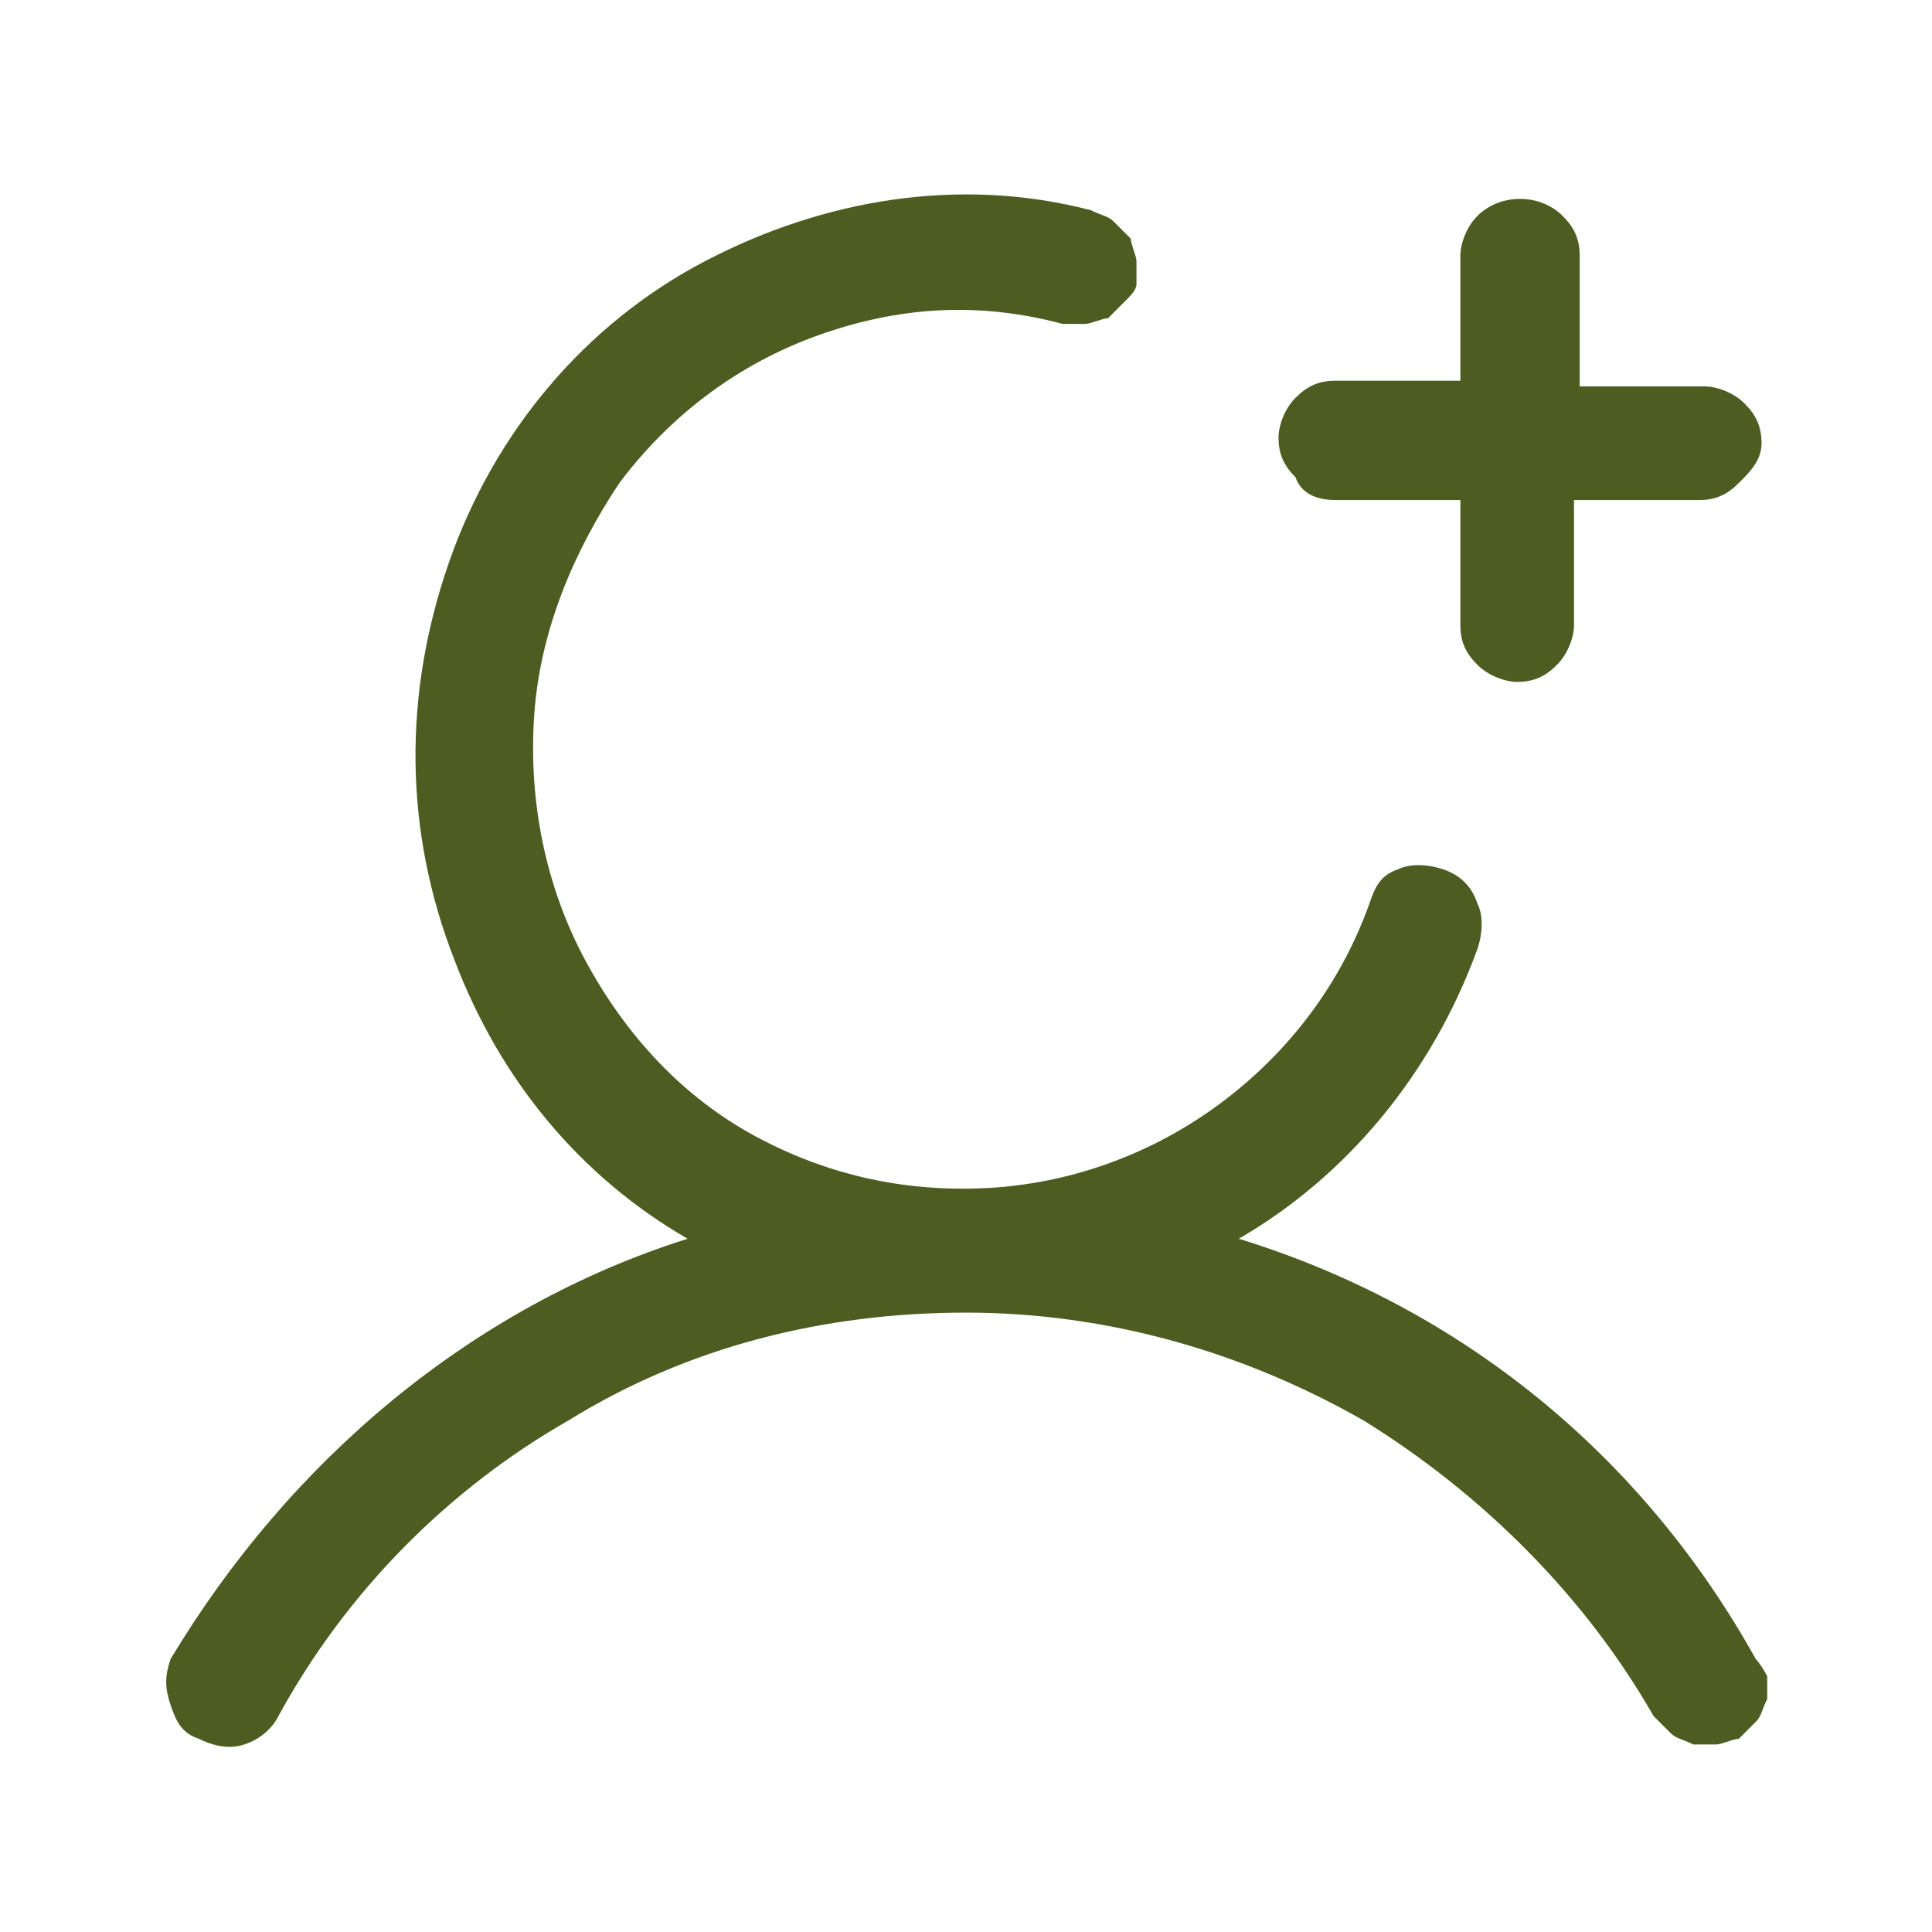
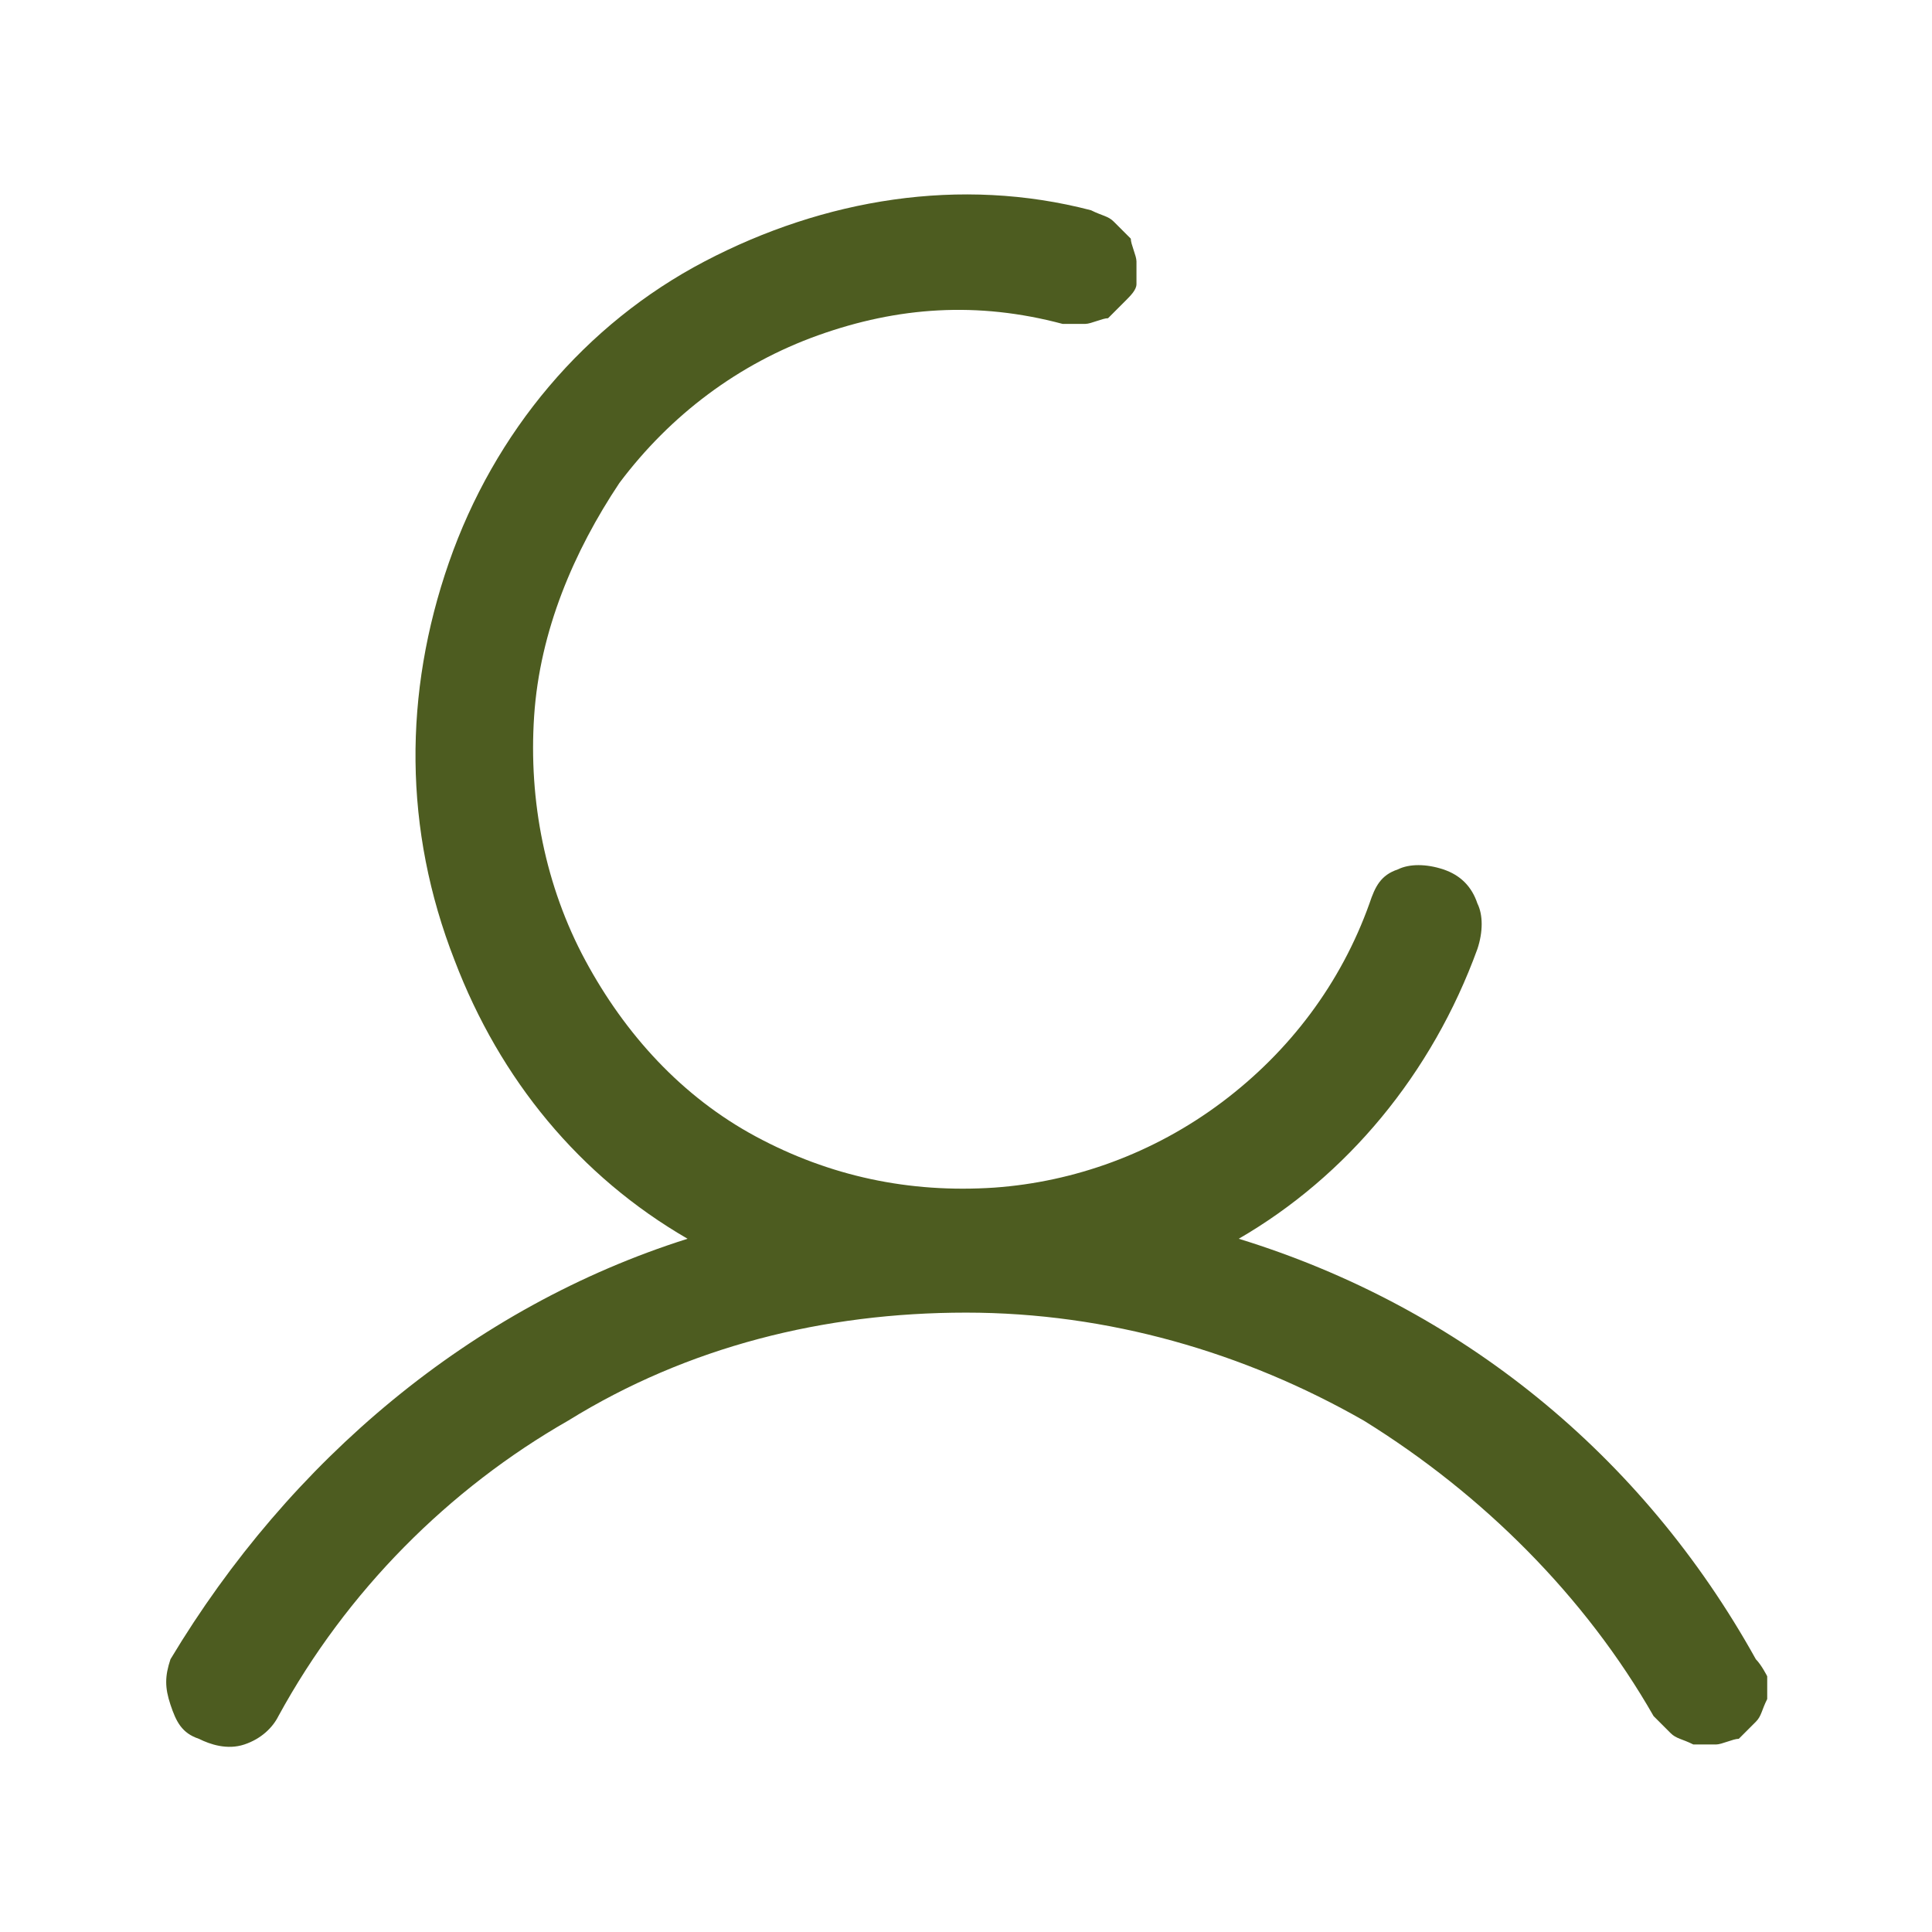
<svg xmlns="http://www.w3.org/2000/svg" version="1.1" id="Lag_1" x="0px" y="0px" viewBox="0 0 34 34" style="enable-background:new 0 0 34 34;" xml:space="preserve">
  <style type="text/css">
	.st0{fill:#4D5C20;}
</style>
  <g>
    <path class="st0" d="M30.9,29.2c-2-3.6-5.2-6.2-9.1-7.4c1.9-1.1,3.4-2.9,4.2-5.1c0.1-0.3,0.1-0.6,0-0.8c-0.1-0.3-0.3-0.5-0.6-0.6   c-0.3-0.1-0.6-0.1-0.8,0c-0.3,0.1-0.4,0.3-0.5,0.6c-0.5,1.4-1.4,2.6-2.6,3.5c-1.2,0.9-2.6,1.4-4,1.5c-1.5,0.1-2.9-0.2-4.2-0.9   c-1.3-0.7-2.3-1.8-3-3.1c-0.7-1.3-1-2.8-0.9-4.3s0.7-2.9,1.5-4.1c0.9-1.2,2.1-2.1,3.5-2.6c1.4-0.5,2.8-0.6,4.3-0.2   c0.1,0,0.3,0,0.4,0c0.1,0,0.3-0.1,0.4-0.1c0.1-0.1,0.2-0.2,0.3-0.3C19.9,5.2,20,5.1,20,5c0-0.1,0-0.3,0-0.4c0-0.1-0.1-0.3-0.1-0.4   c-0.1-0.1-0.2-0.2-0.3-0.3c-0.1-0.1-0.2-0.1-0.4-0.2c-2.3-0.6-4.7-0.2-6.8,0.9c-2.1,1.1-3.7,3-4.5,5.3c-0.8,2.3-0.8,4.7,0.1,7   c0.8,2.1,2.2,3.8,4.1,4.9c-3.8,1.2-7,3.9-9.1,7.4C2.9,29.5,2.9,29.7,3,30c0.1,0.3,0.2,0.5,0.5,0.6c0.2,0.1,0.5,0.2,0.8,0.1   c0.3-0.1,0.5-0.3,0.6-0.5c1.2-2.2,3-4,5.1-5.2c2.1-1.3,4.5-1.9,7-1.9c2.5,0,4.9,0.7,7,1.9c2.1,1.3,3.9,3.1,5.1,5.2   c0.1,0.1,0.2,0.2,0.3,0.3c0.1,0.1,0.2,0.1,0.4,0.2c0.1,0,0.2,0,0.3,0c0,0,0.1,0,0.1,0c0.1,0,0.3-0.1,0.4-0.1   c0.1-0.1,0.2-0.2,0.3-0.3c0.1-0.1,0.1-0.2,0.2-0.4c0-0.1,0-0.3,0-0.4C31.1,29.5,31,29.3,30.9,29.2z" />
-     <path class="st0" d="M23.5,8.8h2.2v2.2c0,0.3,0.1,0.5,0.3,0.7c0.2,0.2,0.5,0.3,0.7,0.3c0.3,0,0.5-0.1,0.7-0.3   c0.2-0.2,0.3-0.5,0.3-0.7V8.8h2.2c0.3,0,0.5-0.1,0.7-0.3C30.8,8.3,31,8.1,31,7.8c0-0.3-0.1-0.5-0.3-0.7c-0.2-0.2-0.5-0.3-0.7-0.3   h-2.2V4.5c0-0.3-0.1-0.5-0.3-0.7c-0.4-0.4-1.1-0.4-1.5,0c-0.2,0.2-0.3,0.5-0.3,0.7v2.2h-2.2c-0.3,0-0.5,0.1-0.7,0.3   c-0.2,0.2-0.3,0.5-0.3,0.7c0,0.3,0.1,0.5,0.3,0.7C22.9,8.7,23.2,8.8,23.5,8.8z" />
  </g>
</svg>